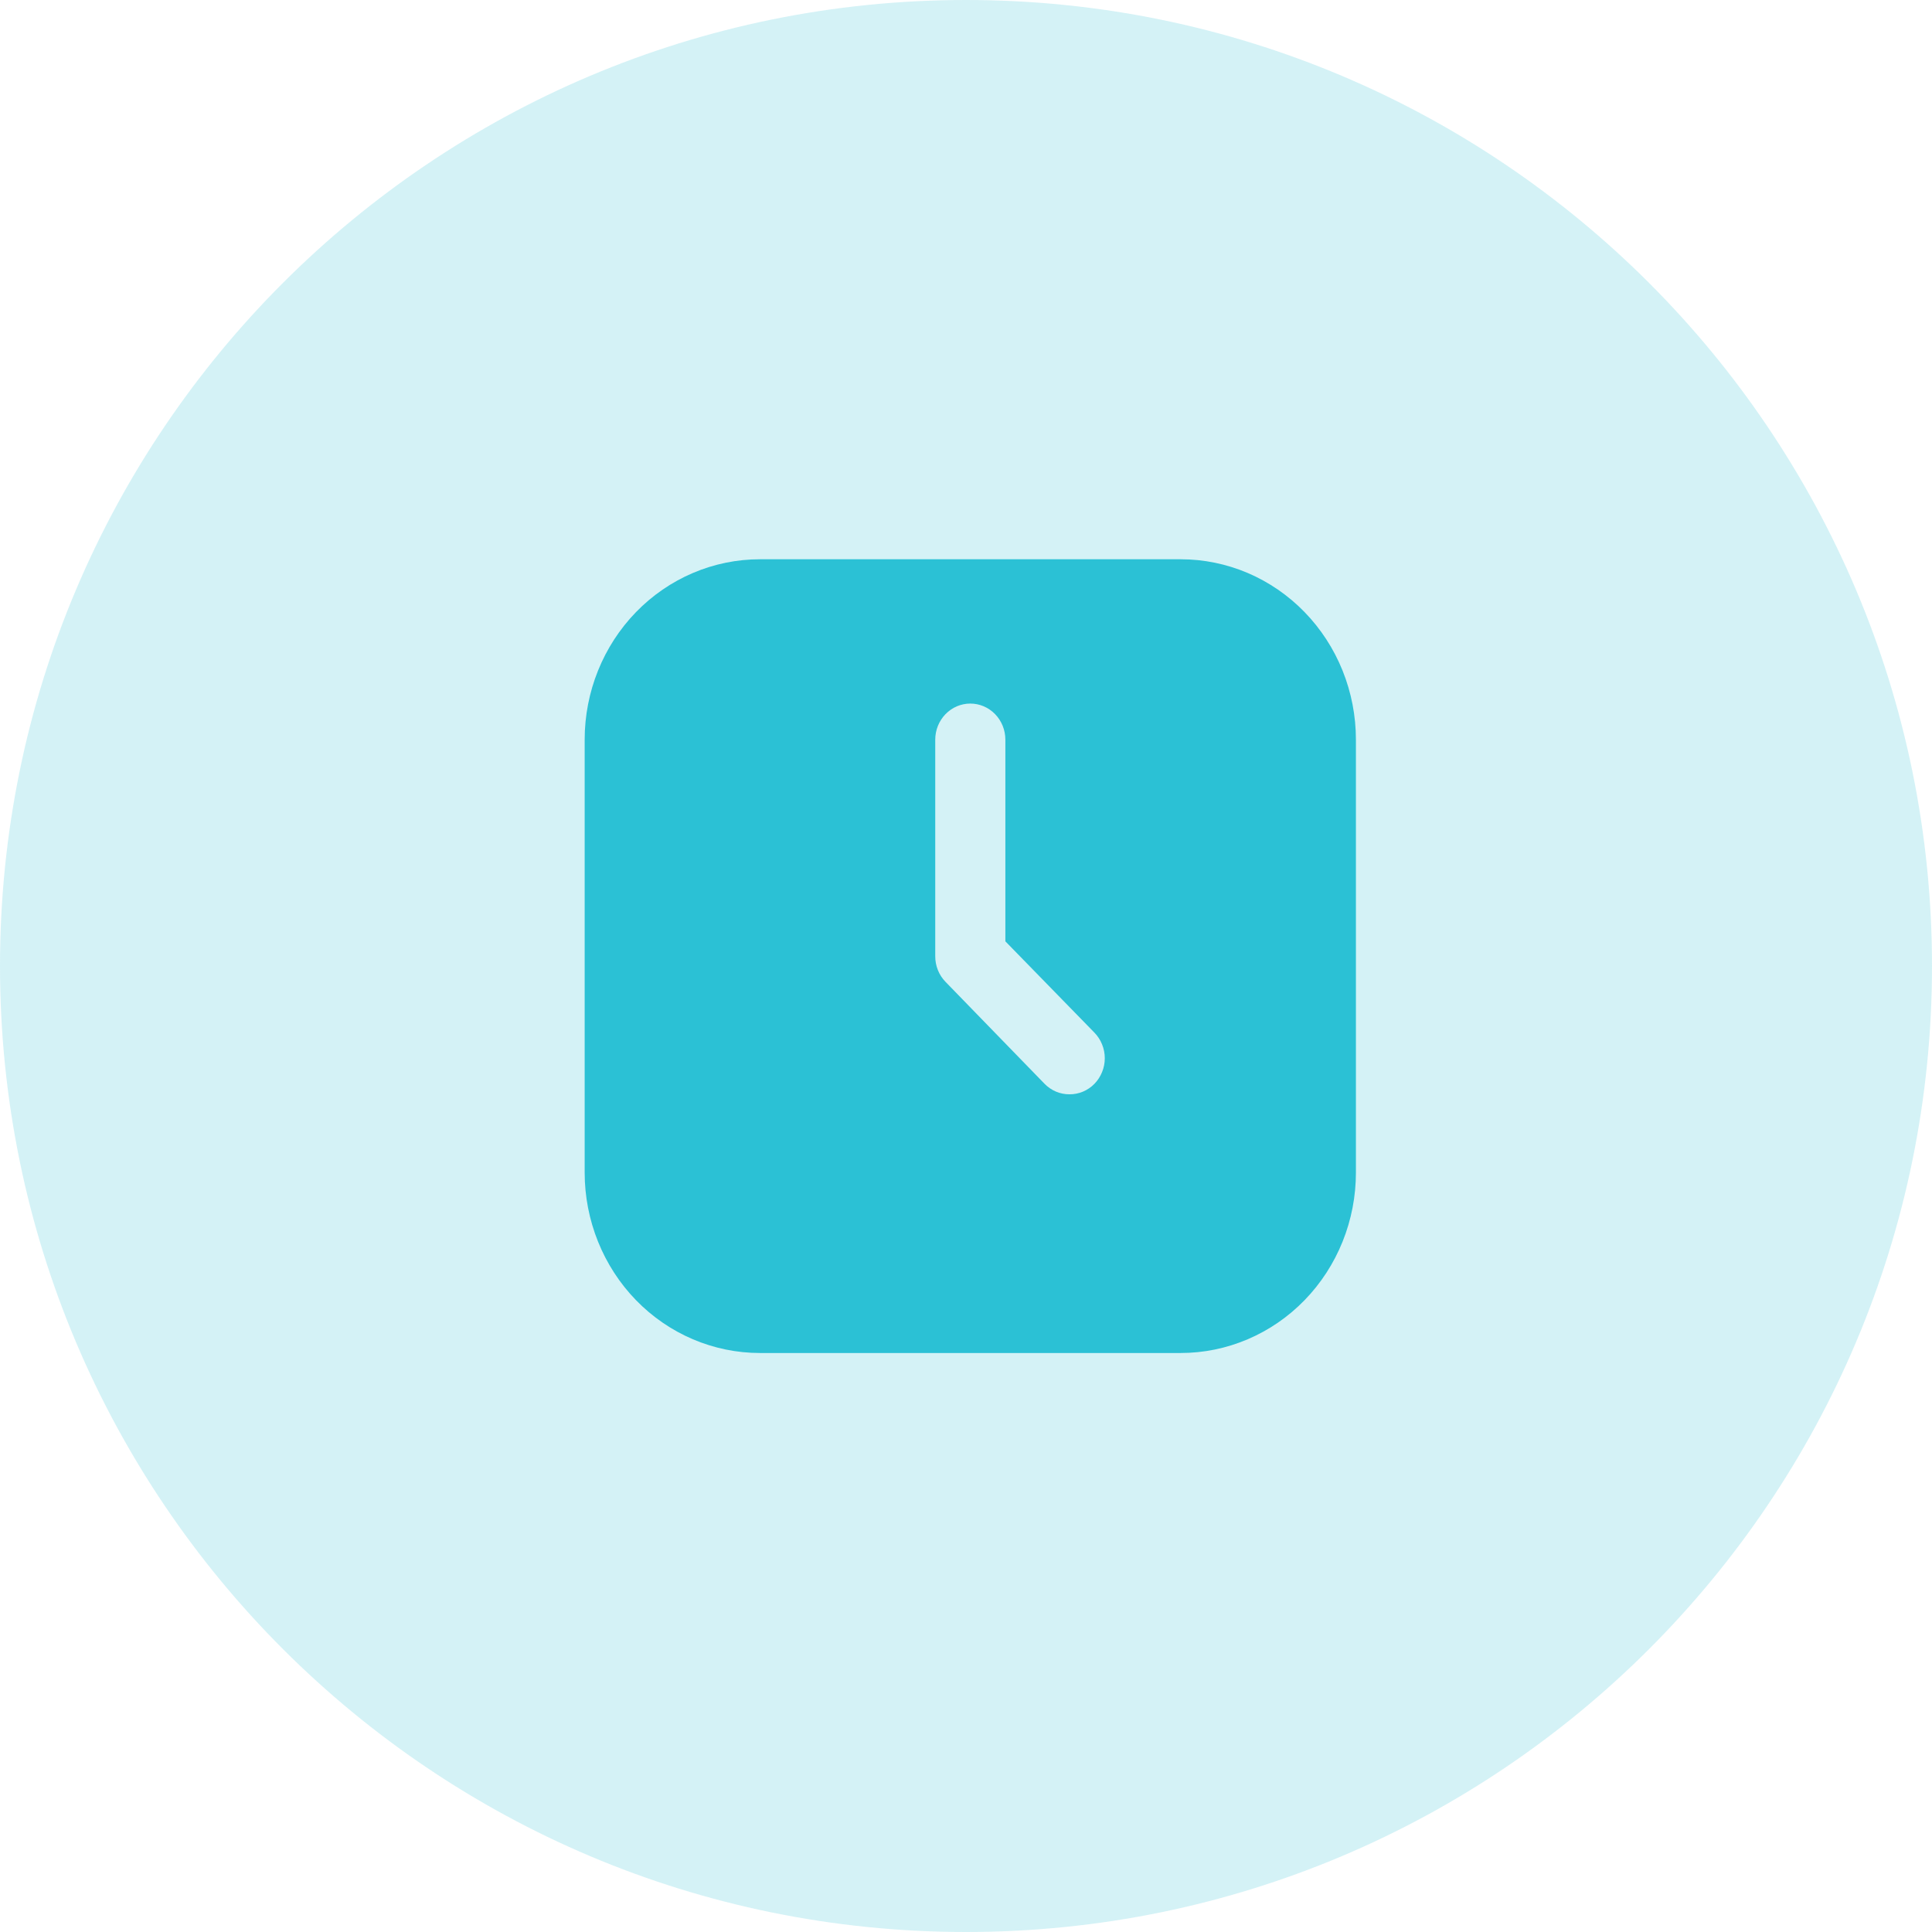
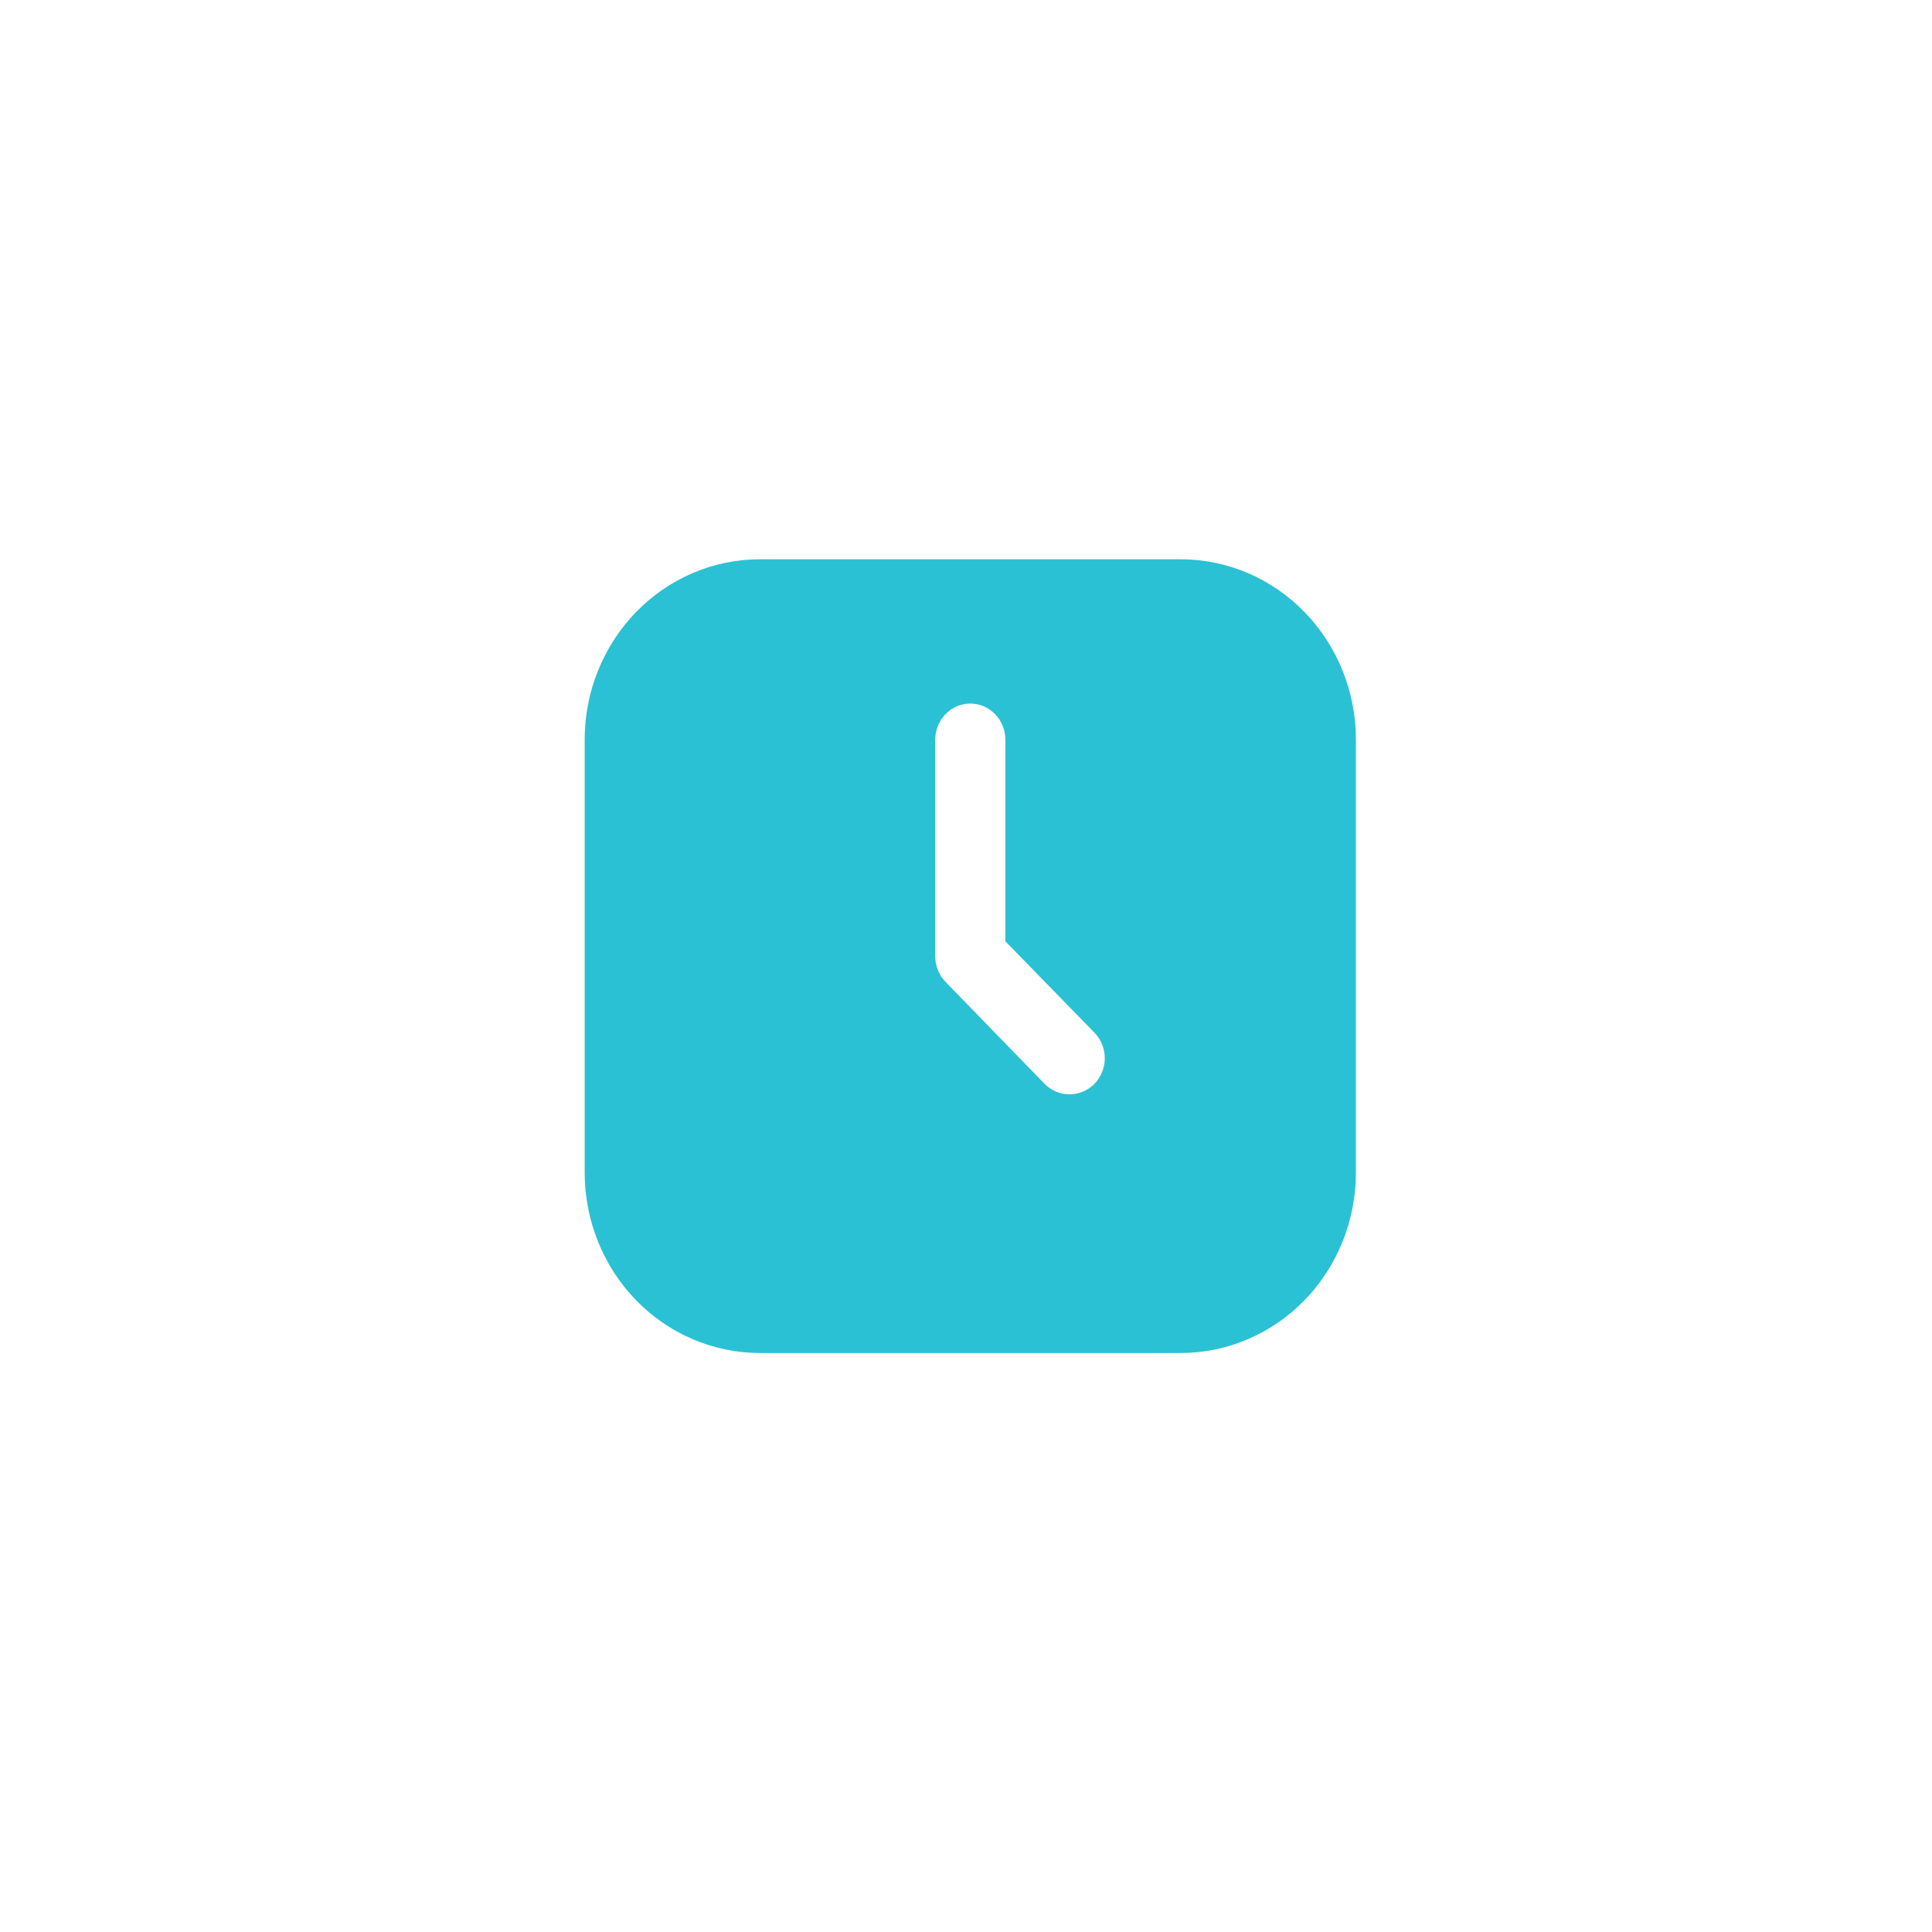
<svg xmlns="http://www.w3.org/2000/svg" width="61" height="61" viewBox="0 0 61 61" fill="none">
-   <path d="M61 30.5C61 47.345 47.345 61 30.5 61C13.655 61 0 47.345 0 30.5C0 13.655 13.655 0 30.5 0C47.345 0 61 13.655 61 30.5Z" fill="#2BC1D5" fill-opacity="0.2" />
  <path d="M37.277 17.658H23.995C23.268 17.658 22.548 17.805 21.877 18.091C21.205 18.378 20.595 18.797 20.081 19.326C19.044 20.394 18.46 21.843 18.46 23.354V37.023C18.46 37.771 18.604 38.512 18.882 39.203C19.16 39.894 19.567 40.522 20.081 41.051C21.119 42.119 22.527 42.719 23.995 42.719H37.277C38.004 42.719 38.723 42.572 39.395 42.285C40.066 41.999 40.676 41.58 41.19 41.051C41.704 40.522 42.112 39.894 42.39 39.203C42.668 38.512 42.811 37.771 42.811 37.023V23.354C42.811 22.606 42.668 21.865 42.39 21.174C42.112 20.483 41.704 19.855 41.19 19.326C40.676 18.797 40.066 18.378 39.395 18.091C38.723 17.805 38.004 17.658 37.277 17.658ZM34.554 34.221C34.451 34.327 34.328 34.41 34.193 34.467C34.058 34.523 33.914 34.552 33.768 34.551C33.623 34.552 33.478 34.523 33.343 34.467C33.209 34.41 33.086 34.327 32.982 34.221L29.85 30.997C29.747 30.891 29.666 30.765 29.611 30.626C29.556 30.487 29.528 30.338 29.529 30.188V23.354C29.529 23.051 29.646 22.762 29.853 22.548C30.061 22.334 30.342 22.214 30.636 22.214C30.929 22.214 31.211 22.334 31.419 22.548C31.626 22.762 31.743 23.051 31.743 23.354V29.721L34.554 32.603C34.658 32.709 34.74 32.835 34.796 32.974C34.853 33.113 34.882 33.262 34.882 33.412C34.882 33.563 34.853 33.712 34.796 33.85C34.74 33.989 34.658 34.115 34.554 34.221Z" fill="#2BC1D5" />
</svg>